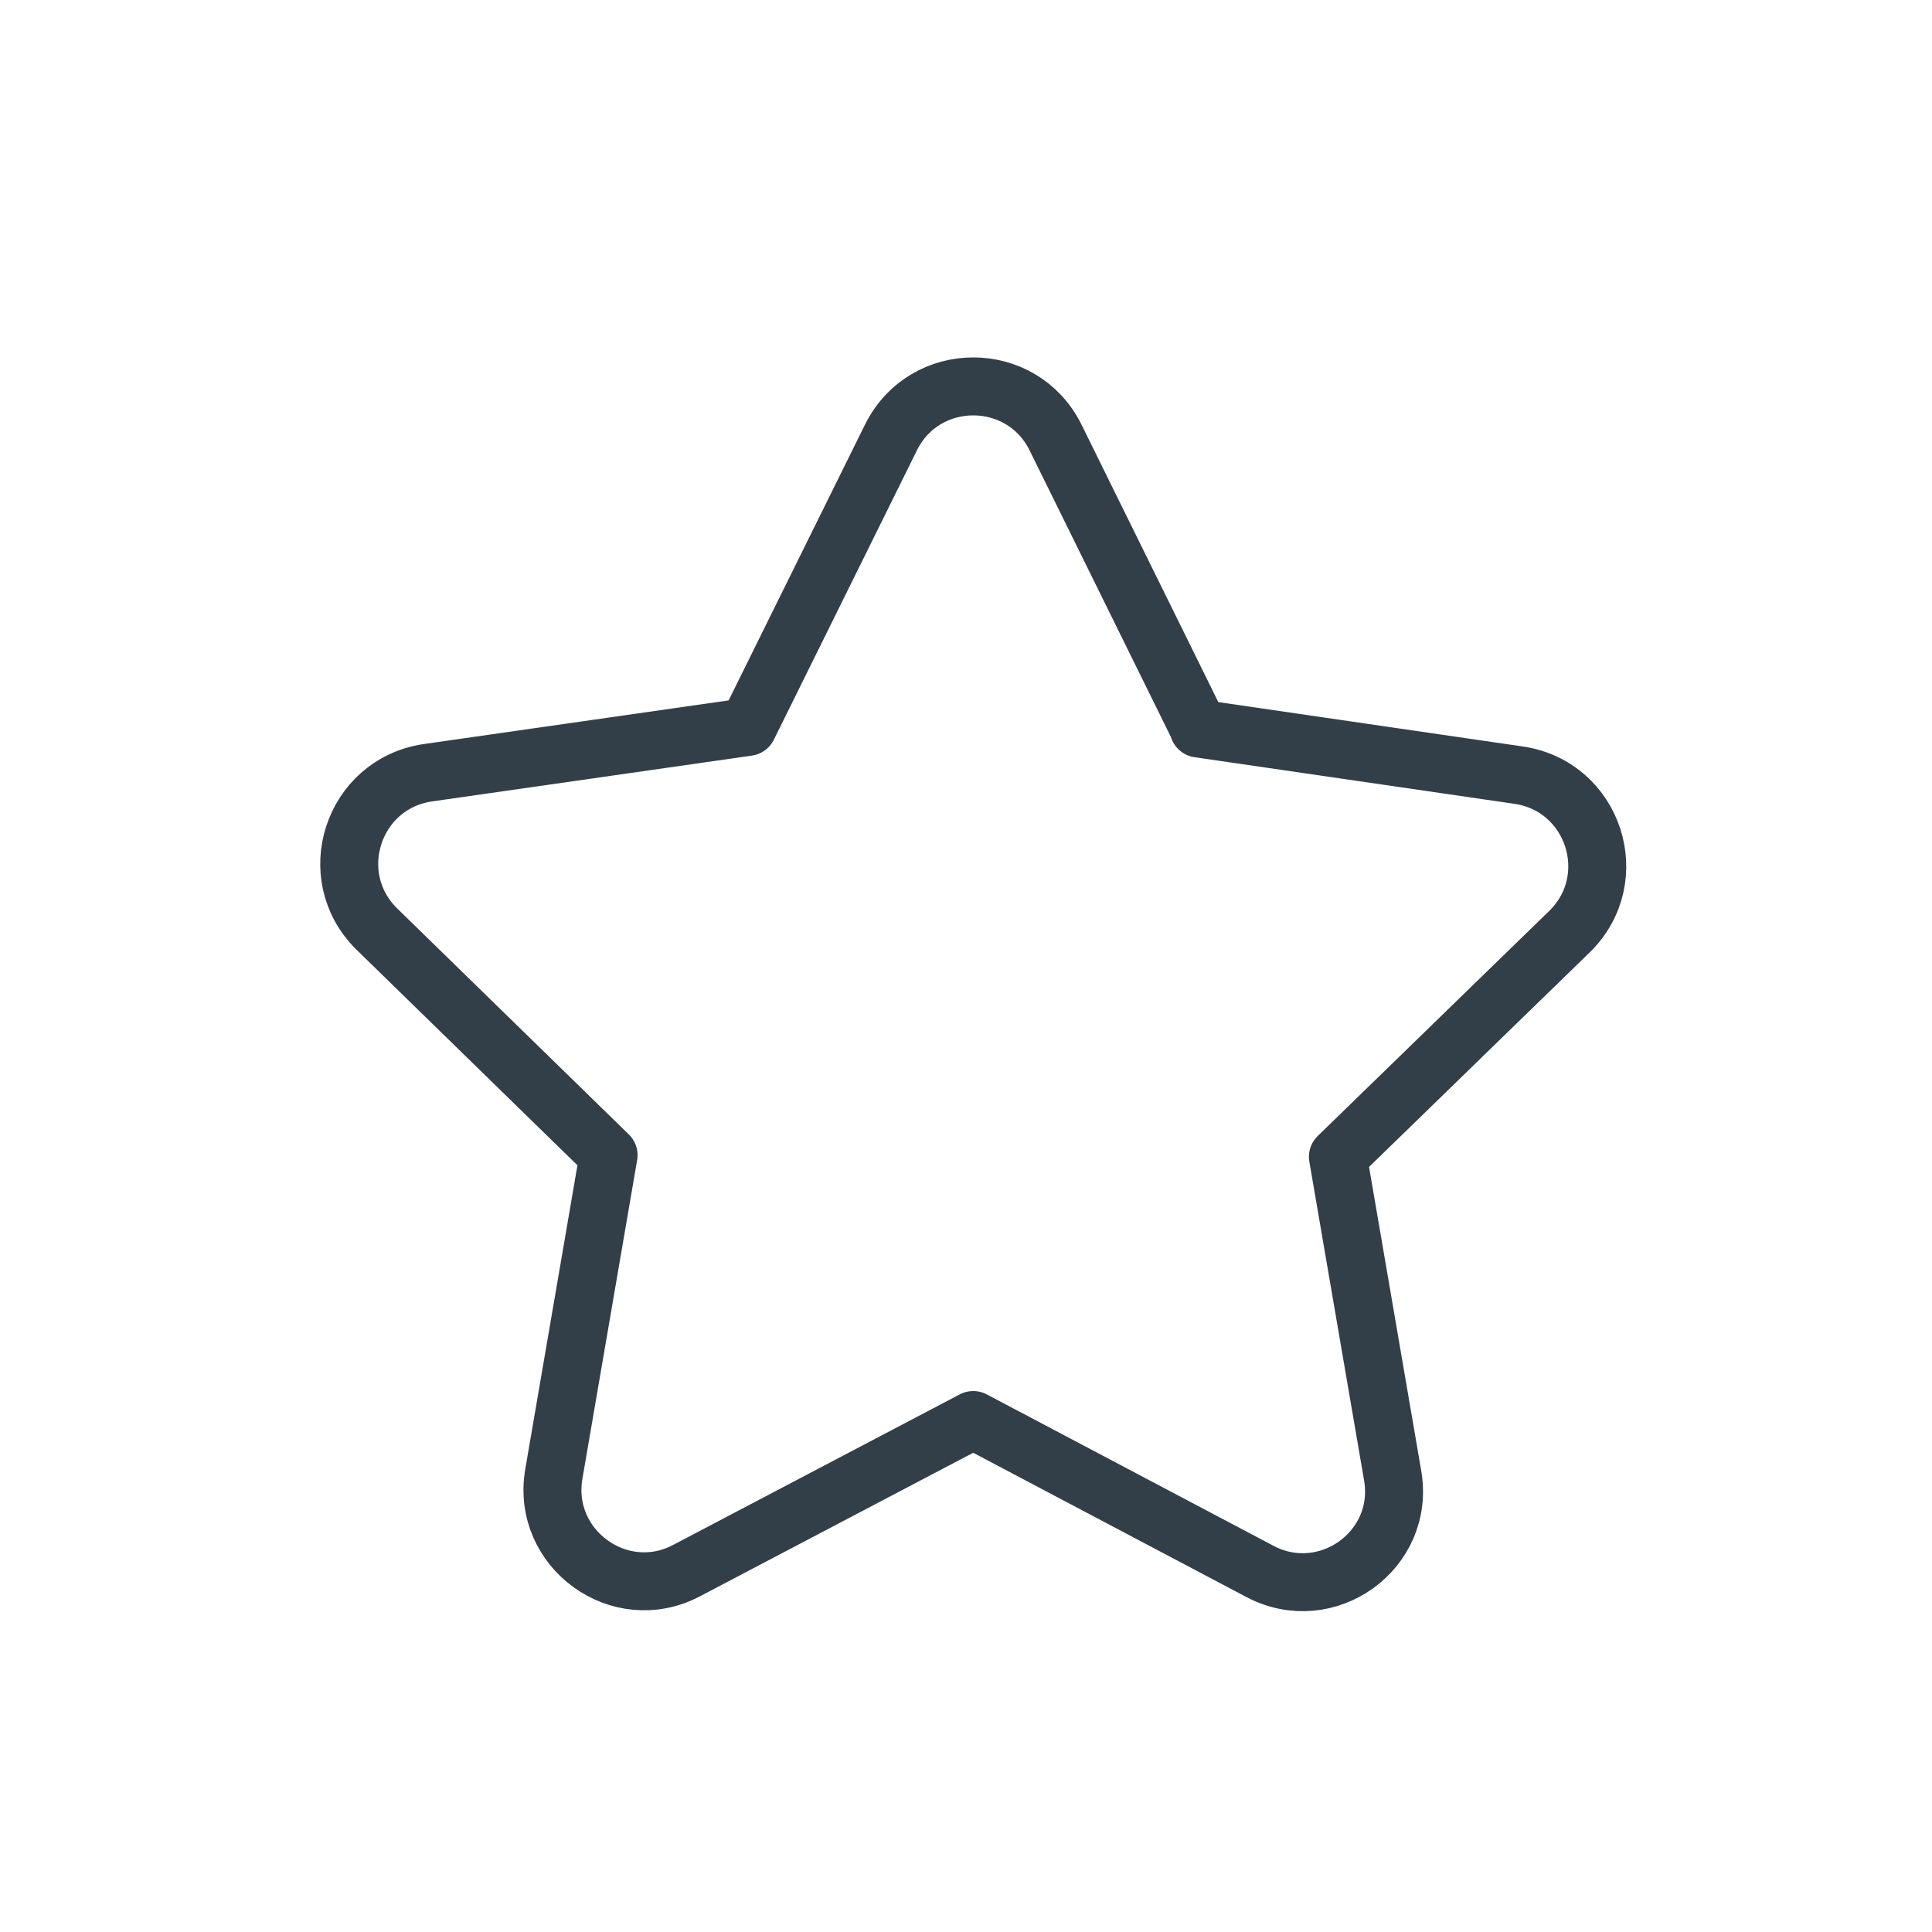
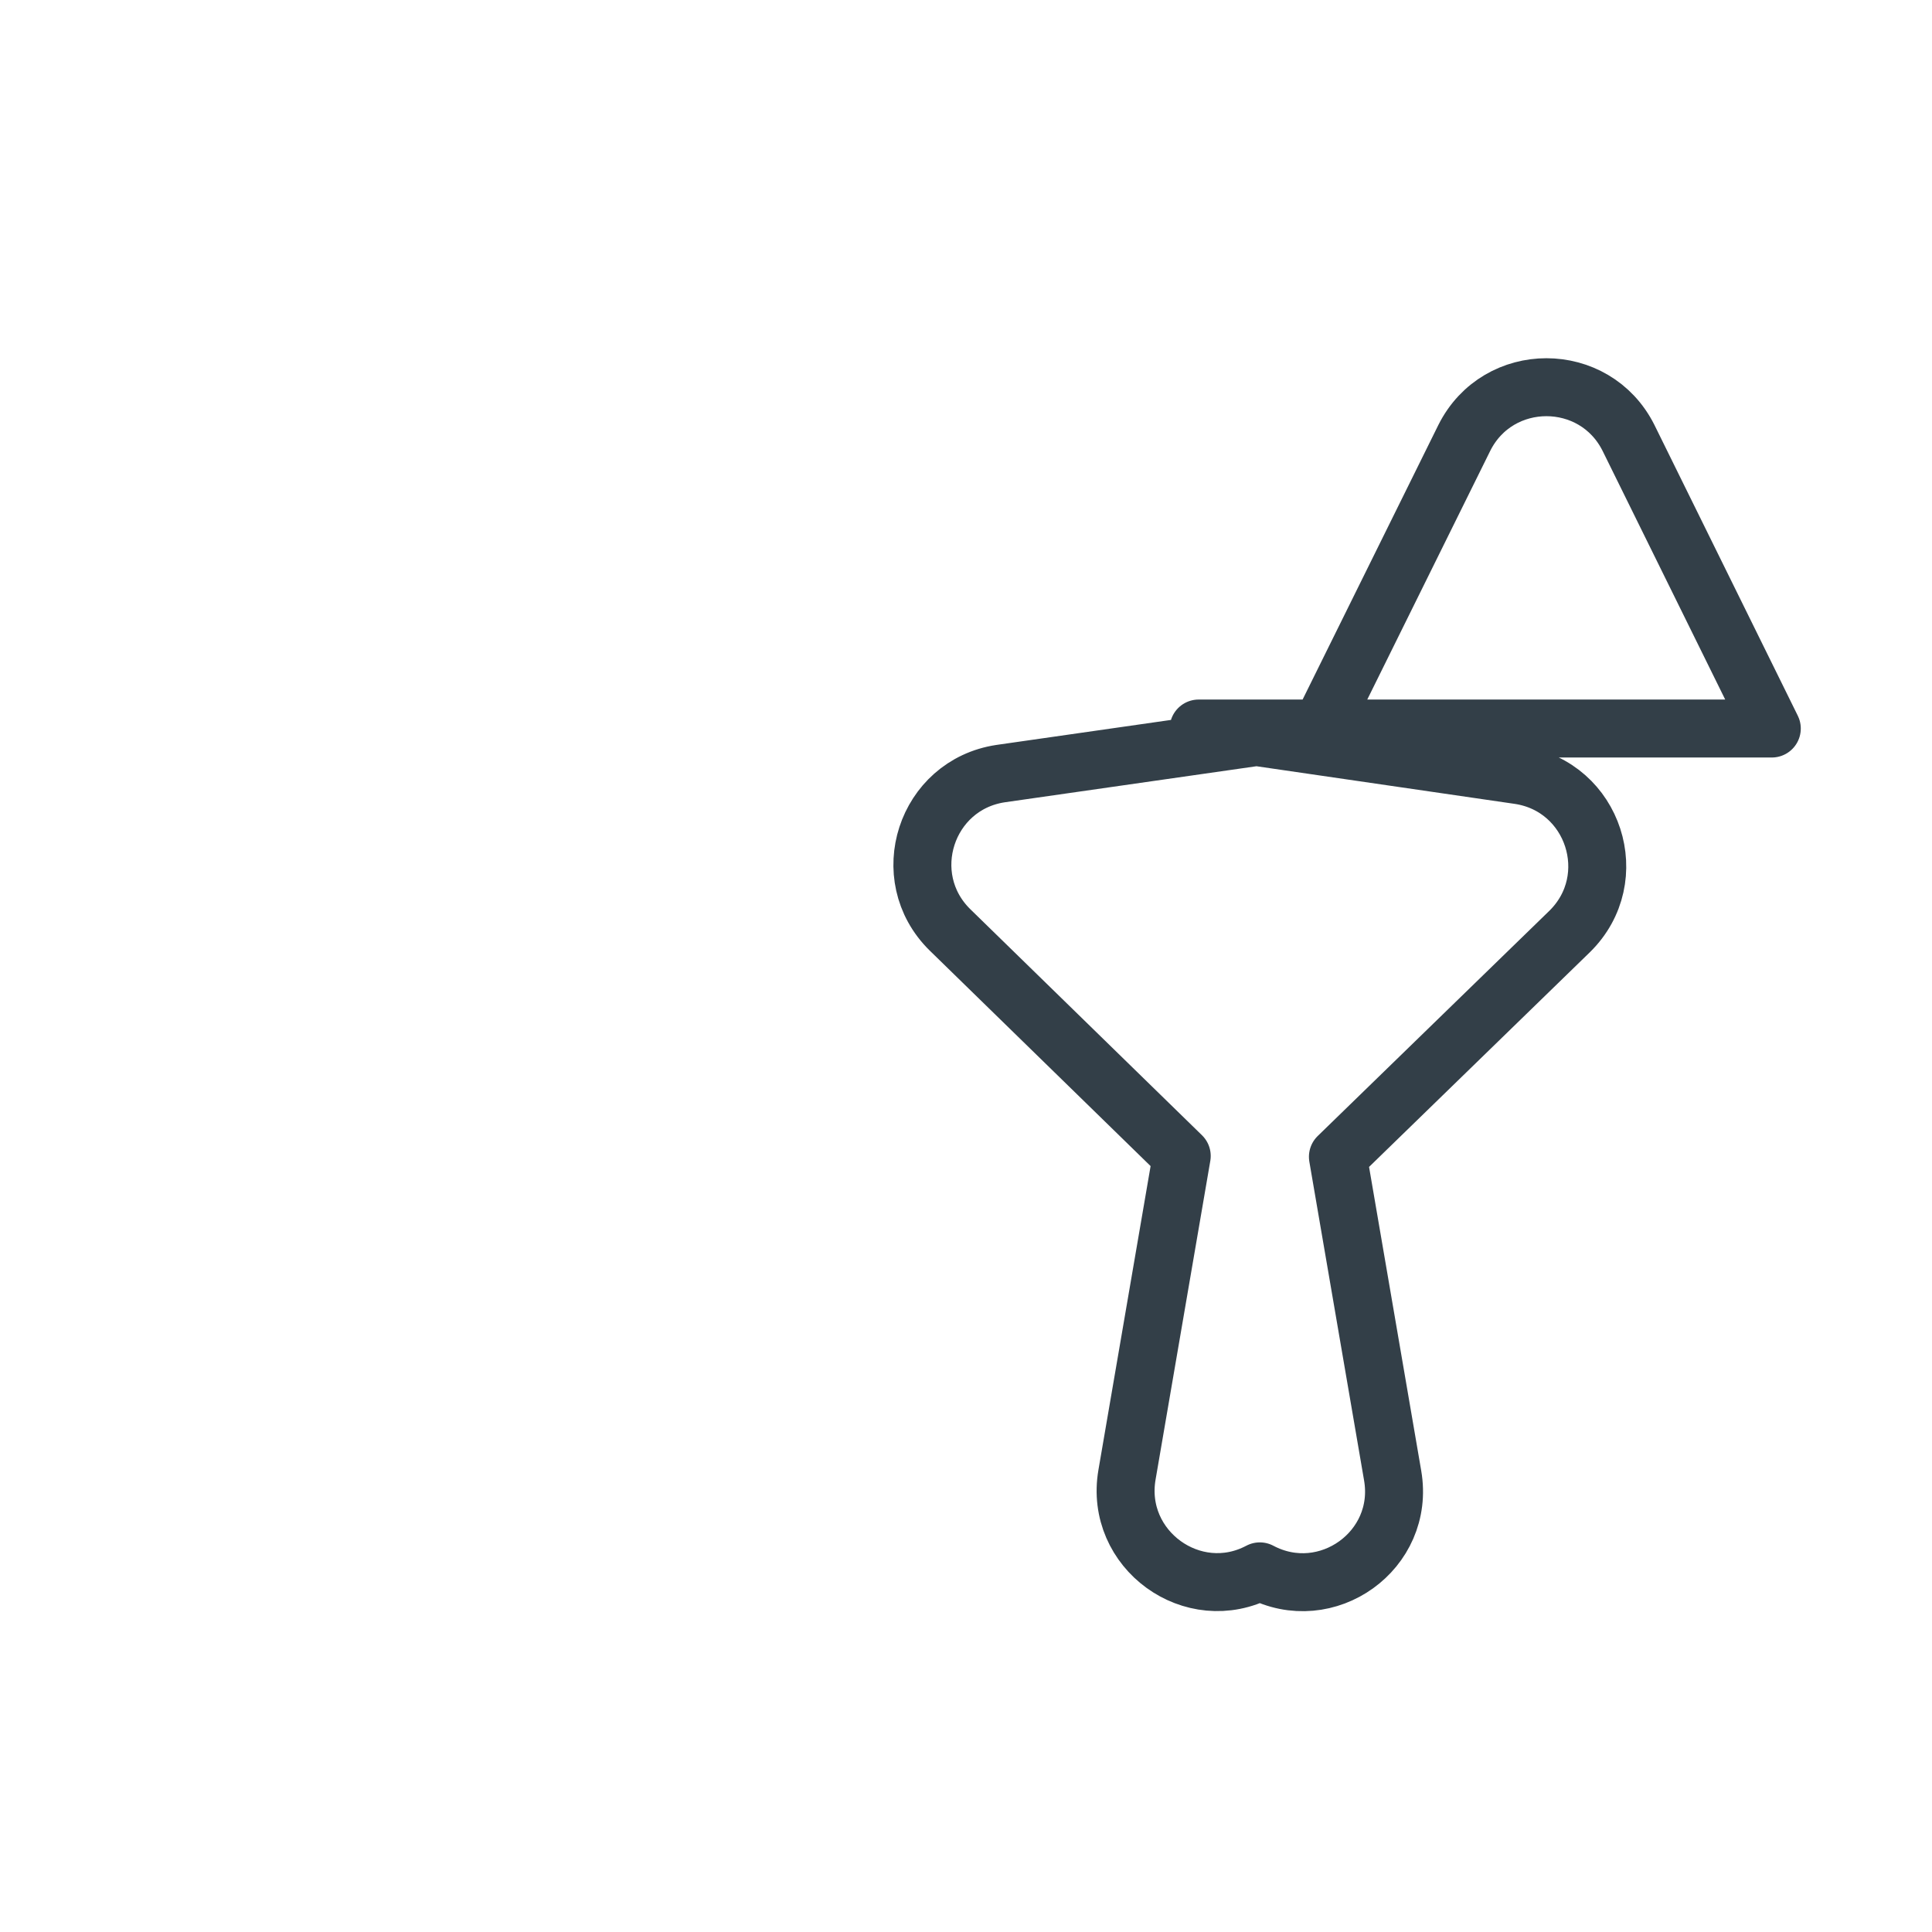
<svg xmlns="http://www.w3.org/2000/svg" viewBox="0 0 24 24" height="24" width="24" data-name="Layer 1" id="Layer_1">
  <defs>
    <style>
      .cls-1 {
        fill: none;
        stroke: #333f48;
        stroke-linecap: round;
        stroke-linejoin: round;
        stroke-width: .72px;
      }
    </style>
  </defs>
-   <path d="M14.89,9.05l3.98.58c.93.14,1.3,1.28.63,1.94l-2.88,2.8.68,3.96c.16.93-.82,1.63-1.65,1.19l-3.56-1.88-3.56,1.87c-.83.44-1.81-.27-1.65-1.2l.68-3.96-2.88-2.81c-.67-.66-.3-1.8.63-1.94l3.98-.57,1.78-3.6c.42-.84,1.62-.84,2.04,0l1.78,3.61Z" class="cls-1" />
+   <path d="M14.89,9.05l3.98.58c.93.14,1.3,1.28.63,1.94l-2.88,2.8.68,3.96c.16.93-.82,1.63-1.65,1.19c-.83.44-1.81-.27-1.65-1.2l.68-3.96-2.88-2.81c-.67-.66-.3-1.8.63-1.94l3.98-.57,1.78-3.6c.42-.84,1.62-.84,2.04,0l1.78,3.61Z" class="cls-1" />
</svg>